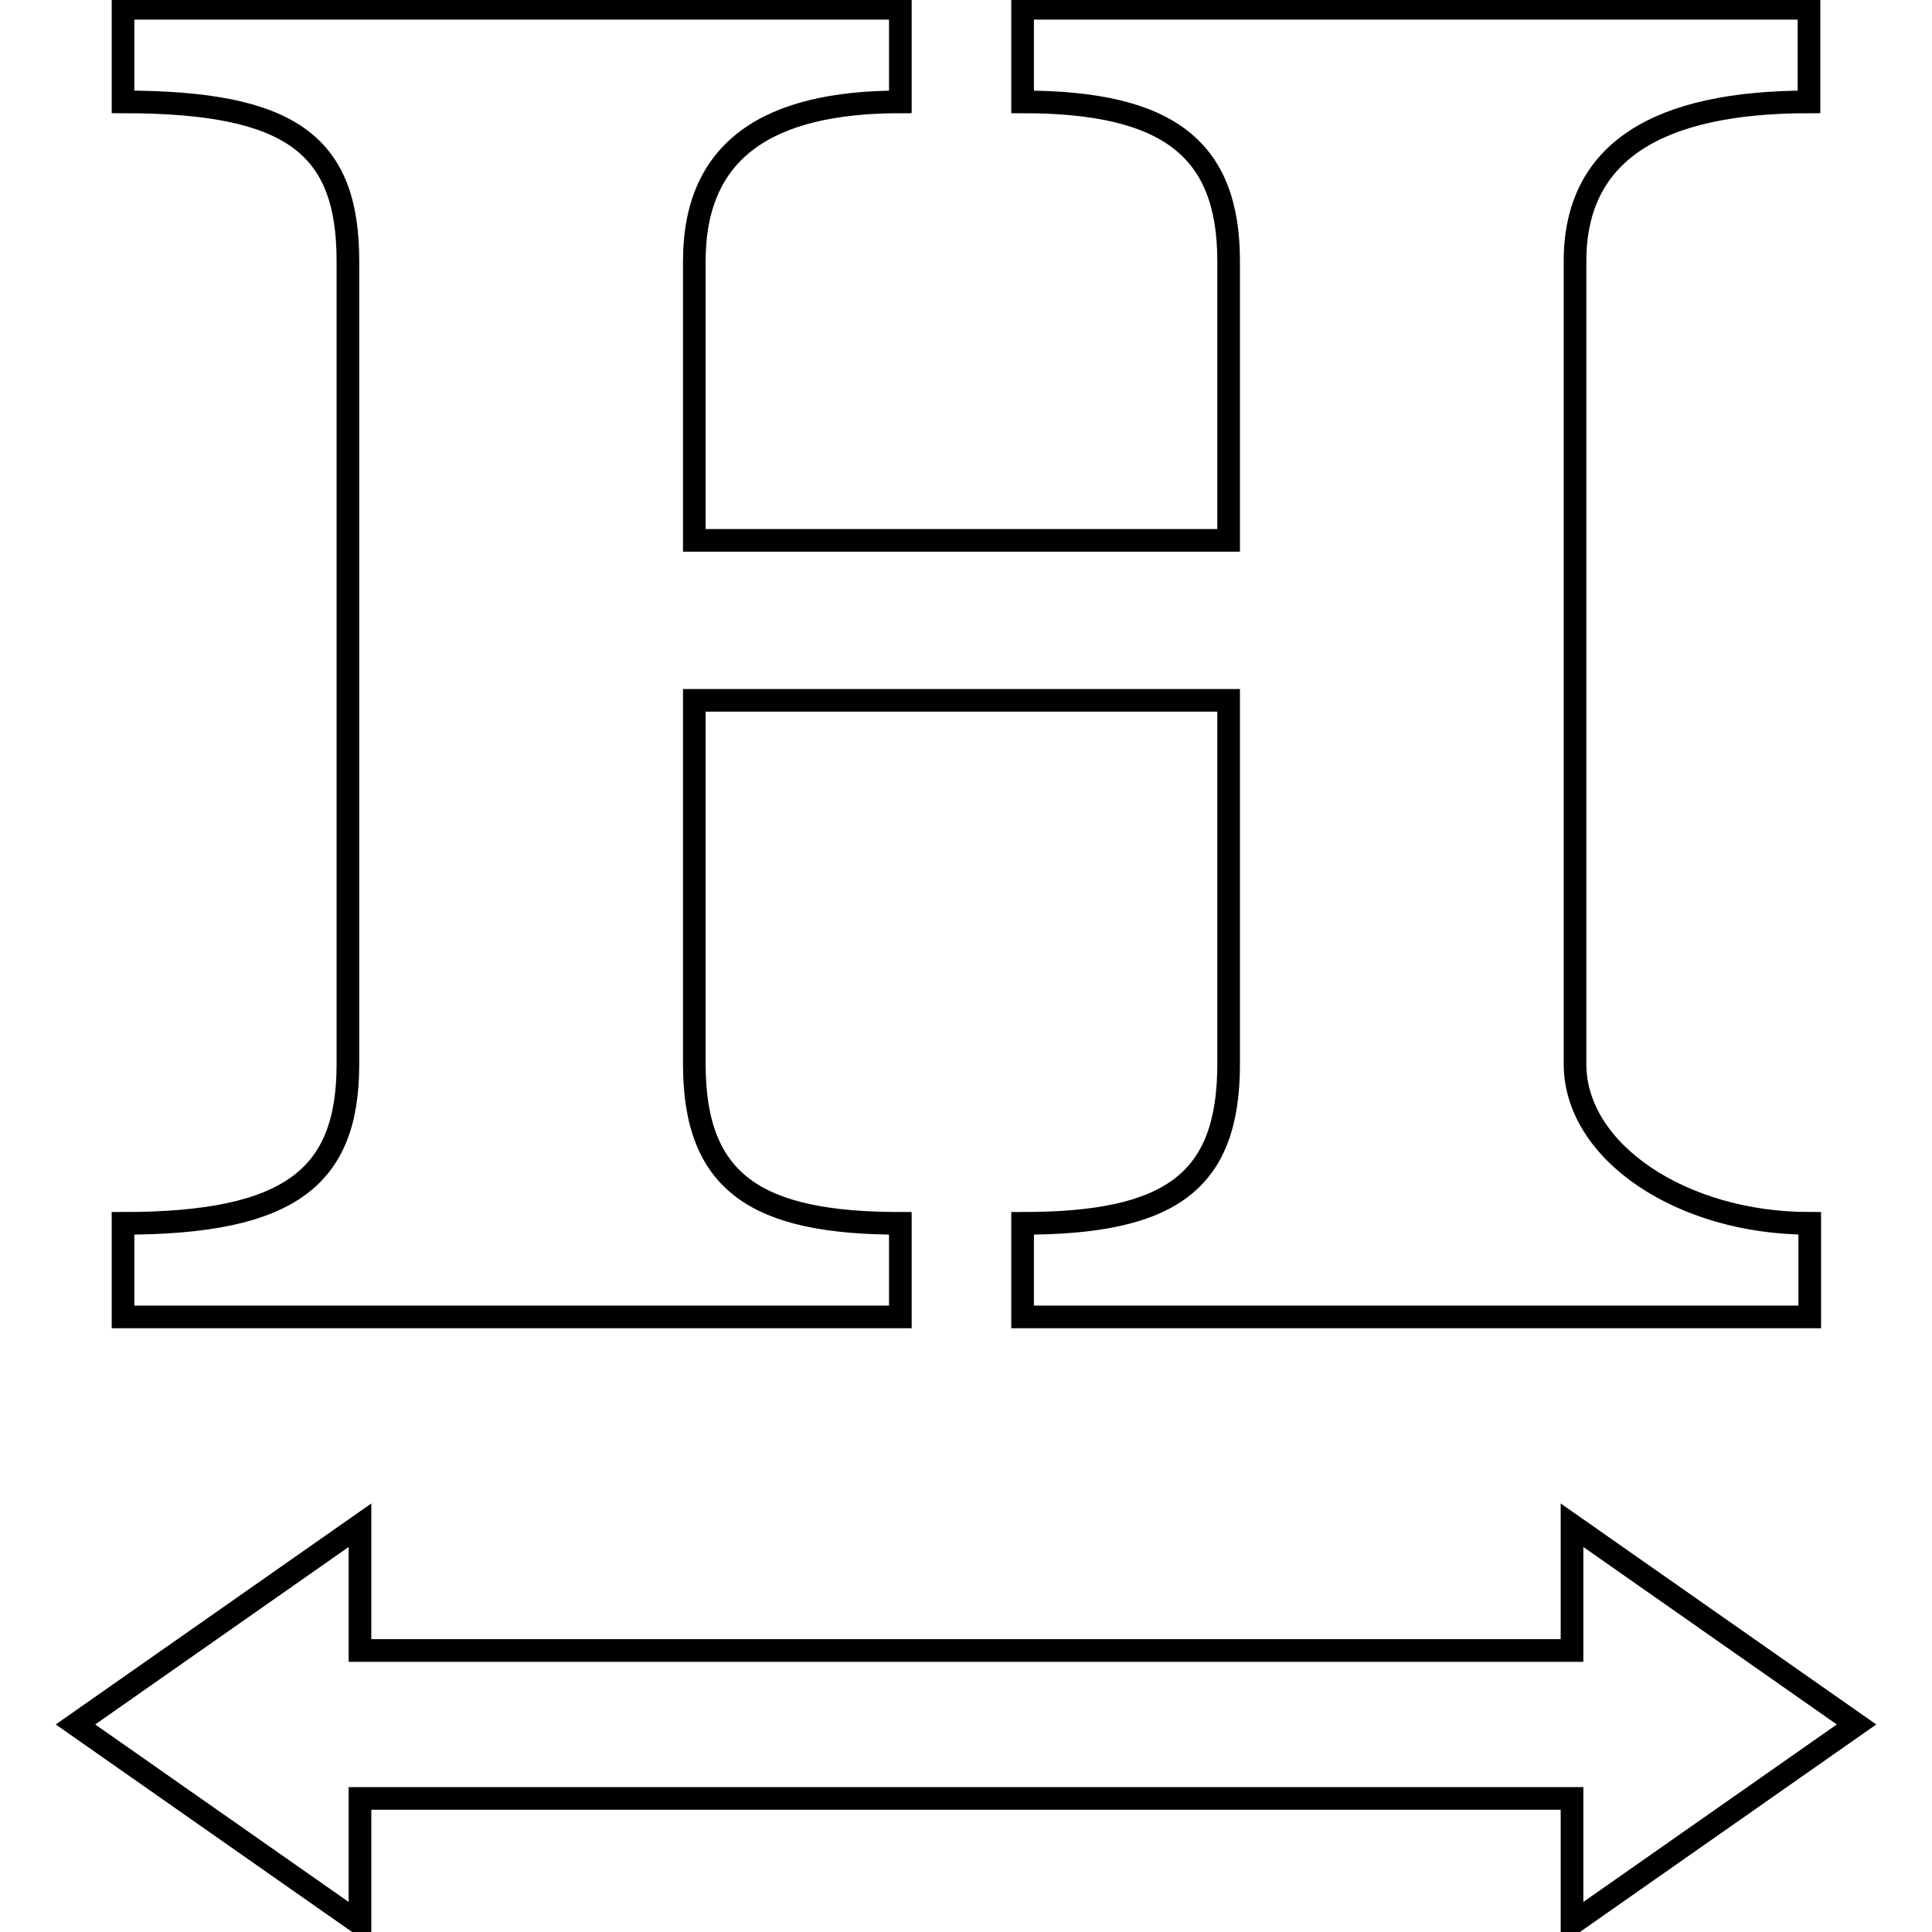
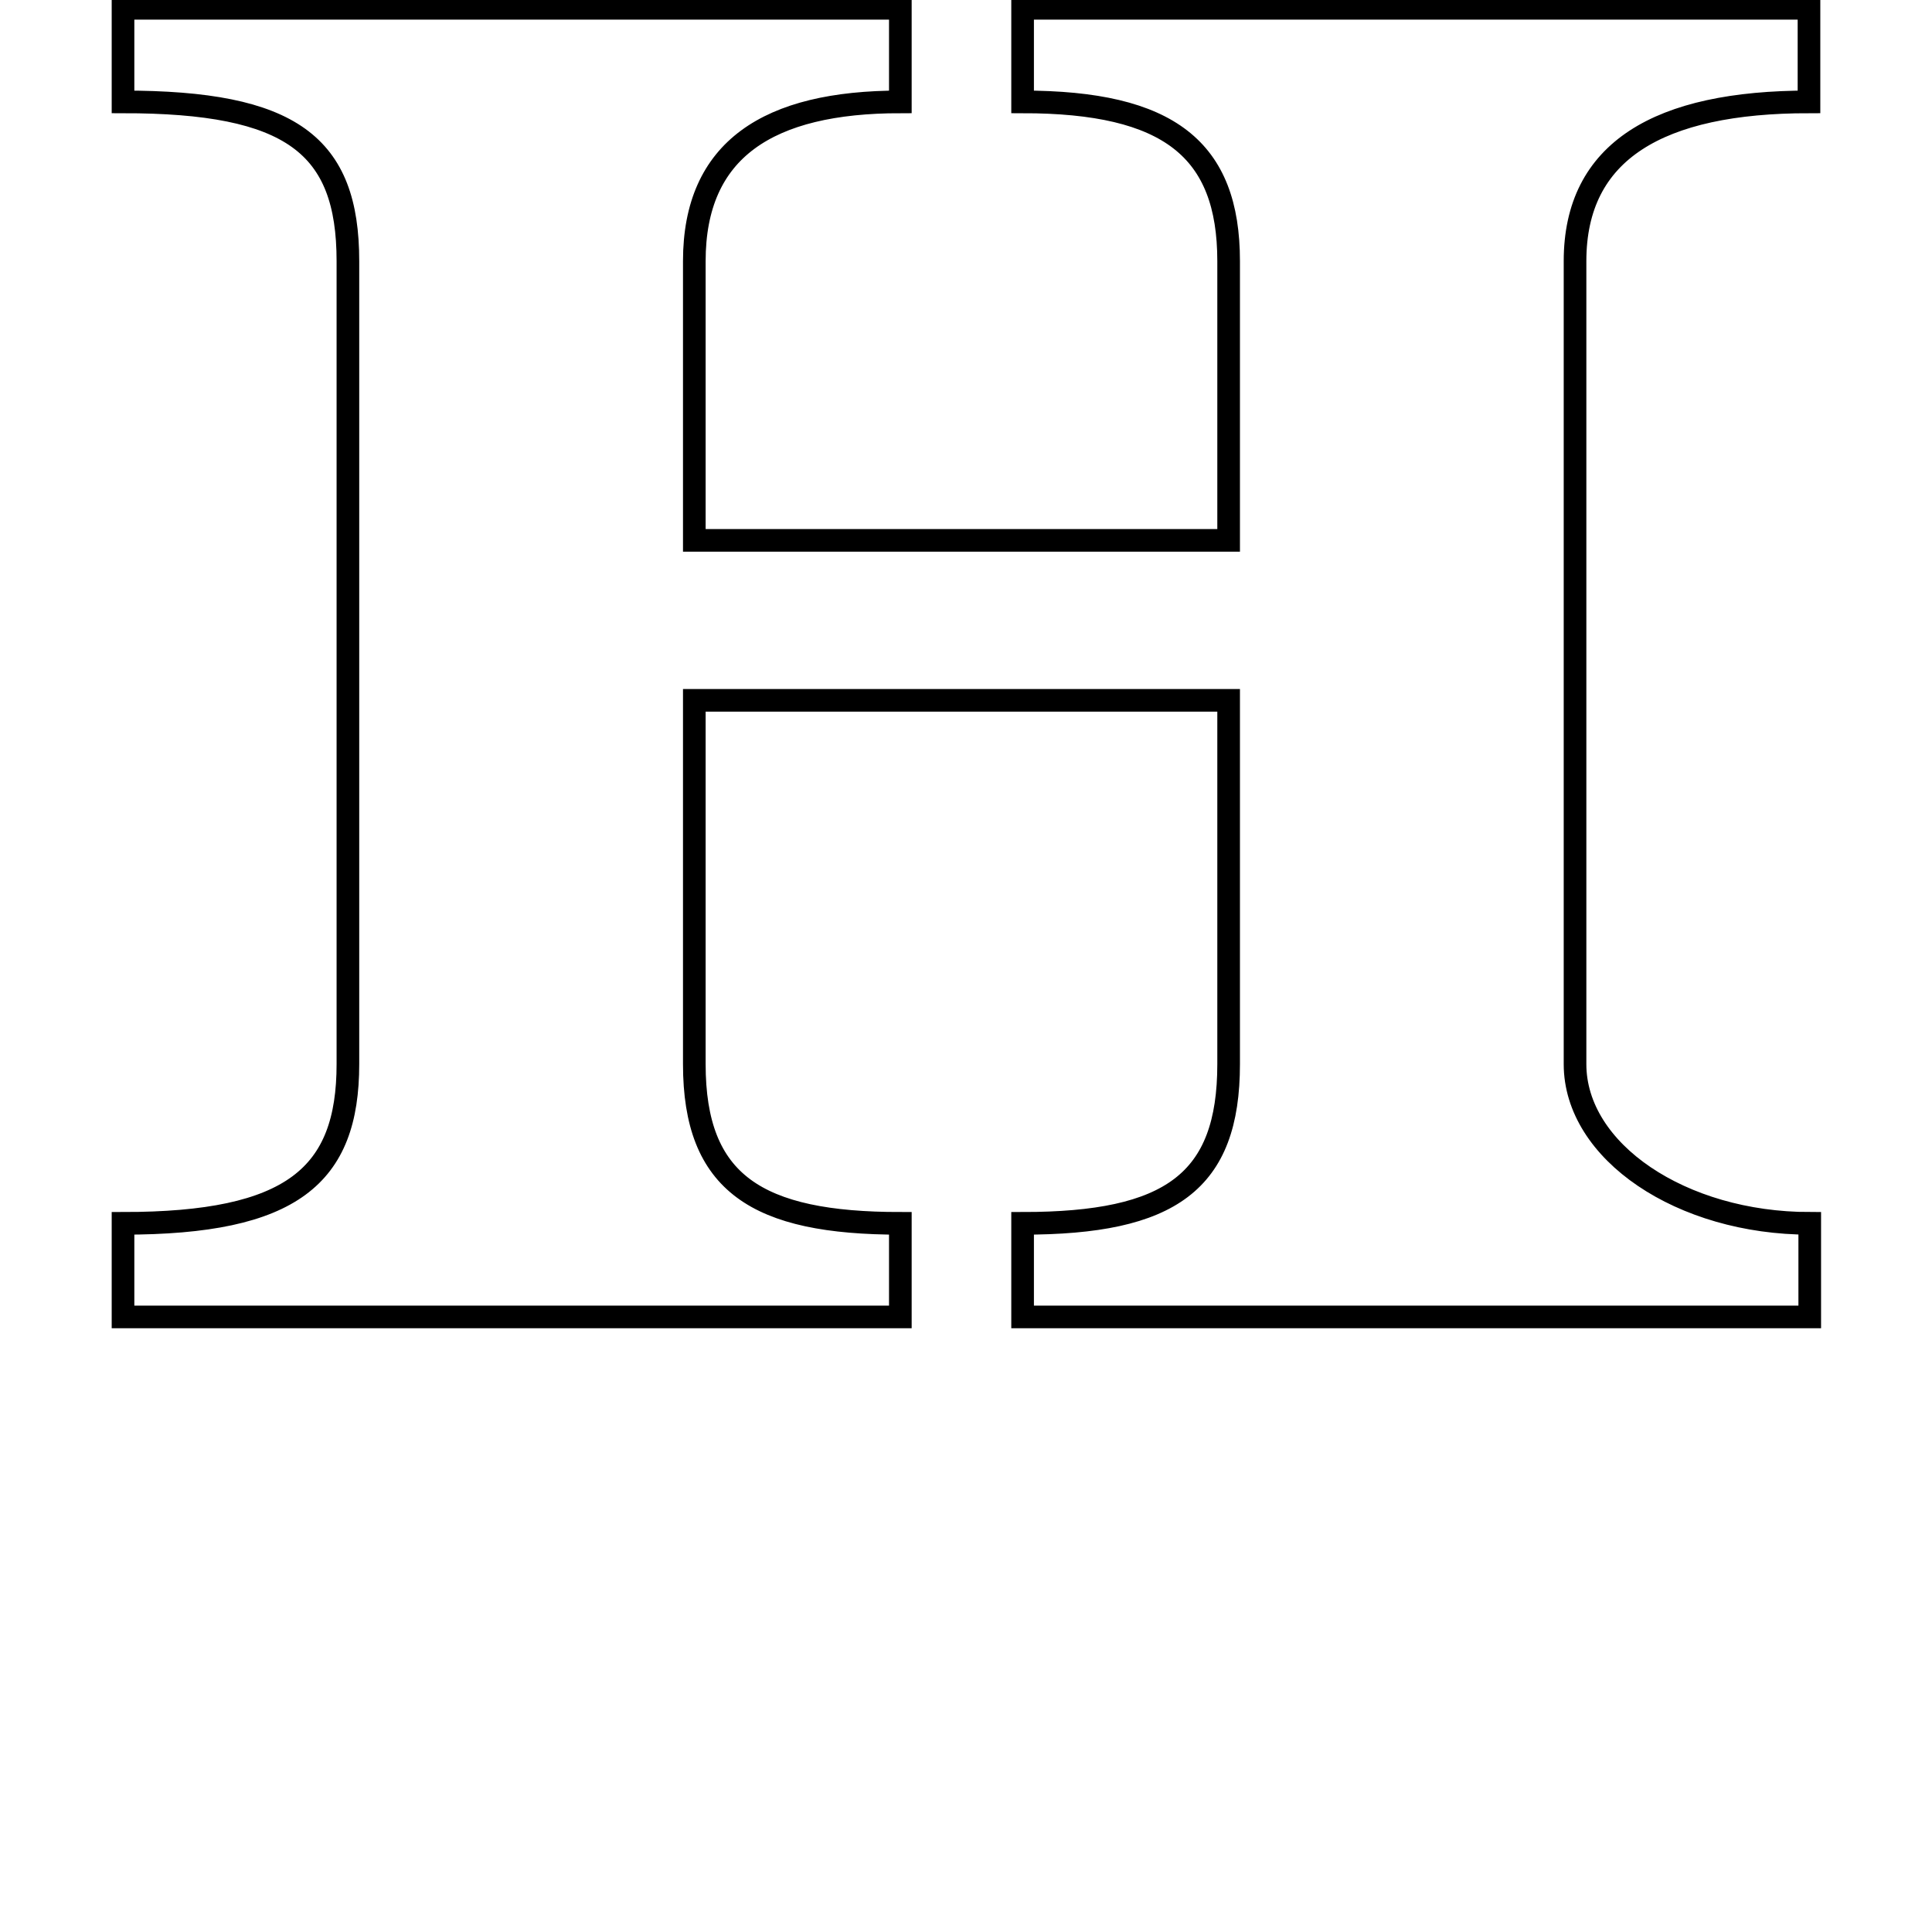
<svg xmlns="http://www.w3.org/2000/svg" version="1.1" x="0px" y="0px" viewBox="0 0 256 256" enable-background="new 0 0 256 256" xml:space="preserve">
  <g>
    <g>
      <path stroke-width="3" fill-opacity="0" stroke="#000000" d="M239.7,13.5V1.1H135.5v12.4c19.4,0,27.3,6.3,27.3,21.1v37H92v-37c0-14.8,9.8-21.1,27.3-21.1V1.1h-103v12.4c22.3,0,29.8,5.7,29.8,21.1V141c0,14.8-7.4,21.1-29.8,21.1v12.4h103v-12.4c-19,0-27.3-5.3-27.3-21.1V92.8h70.8V141c0,15.6-7.7,21.1-27.3,21.1v12.4h104.3v-12.4c-17,0-31.1-9.5-31.1-21.1V34.6C208.7,20,219.8,13.5,239.7,13.5z" />
-       <path stroke-width="3" fill-opacity="0" stroke="#000000" d="M208.3,218.7H47.7v-16.6L10,228.5l37.7,26.4v-16.6h160.6v16.6l37.7-26.4l-37.7-26.4V218.7z" />
    </g>
  </g>
</svg>